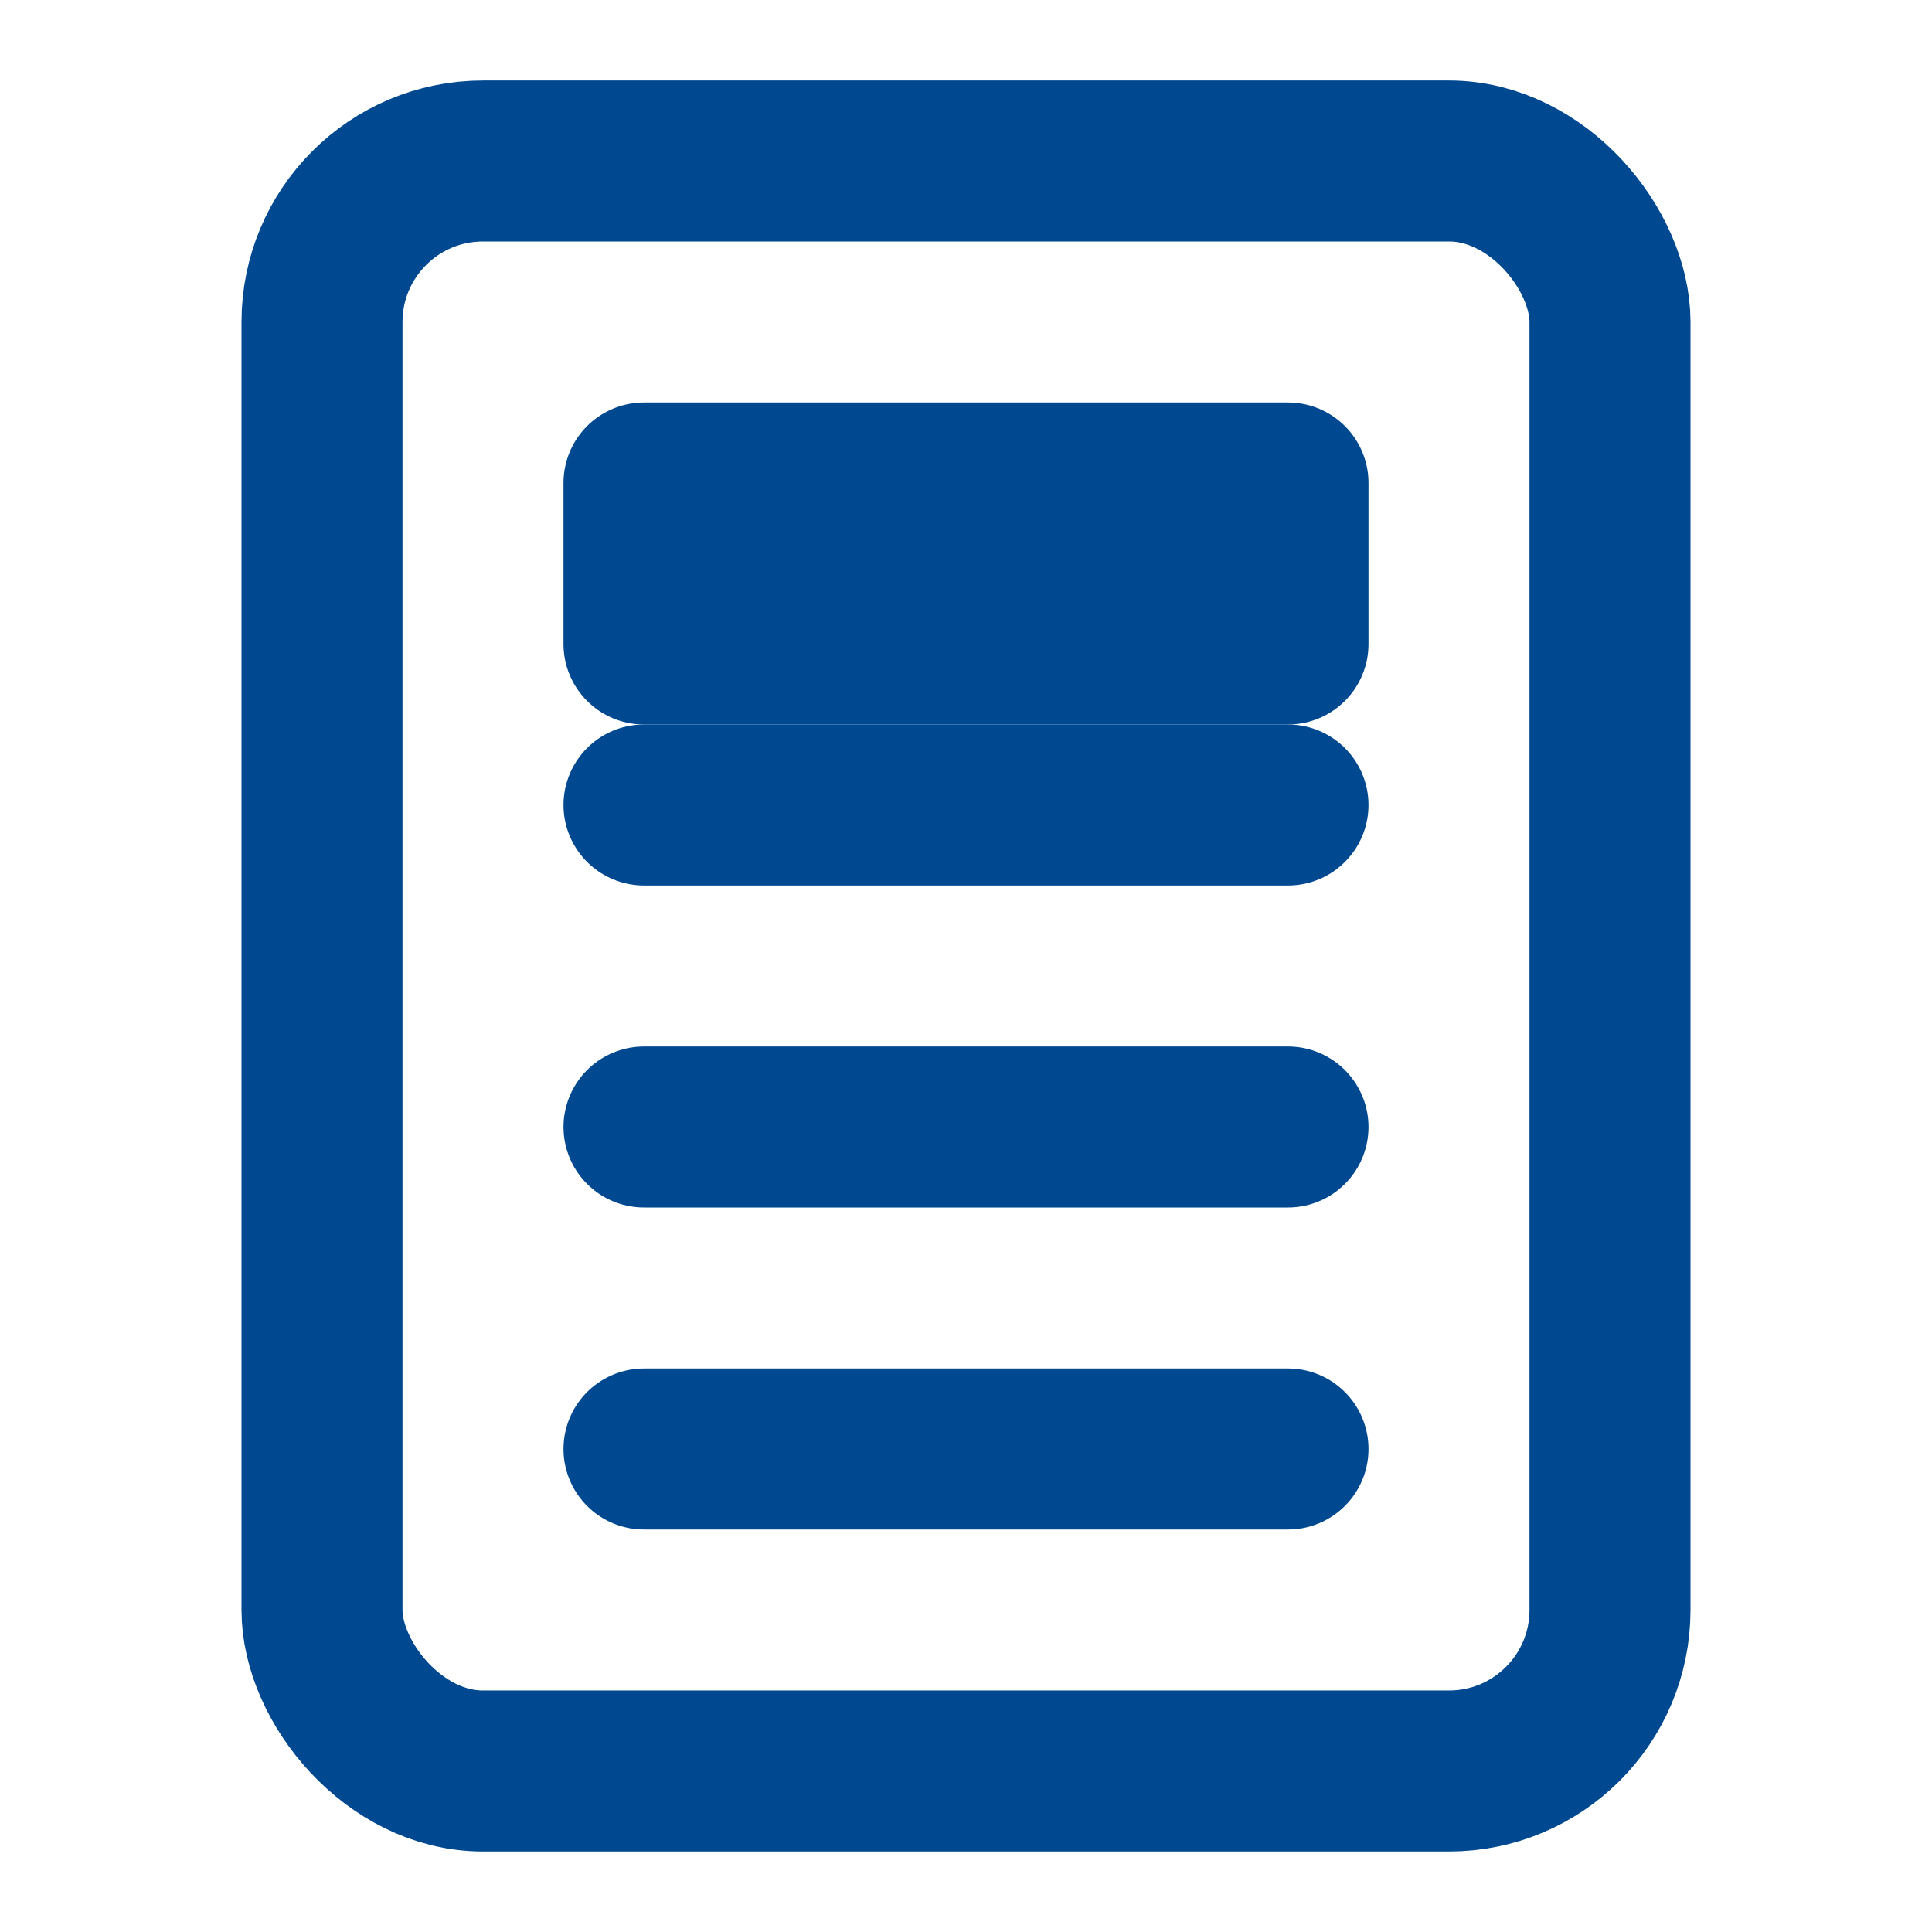
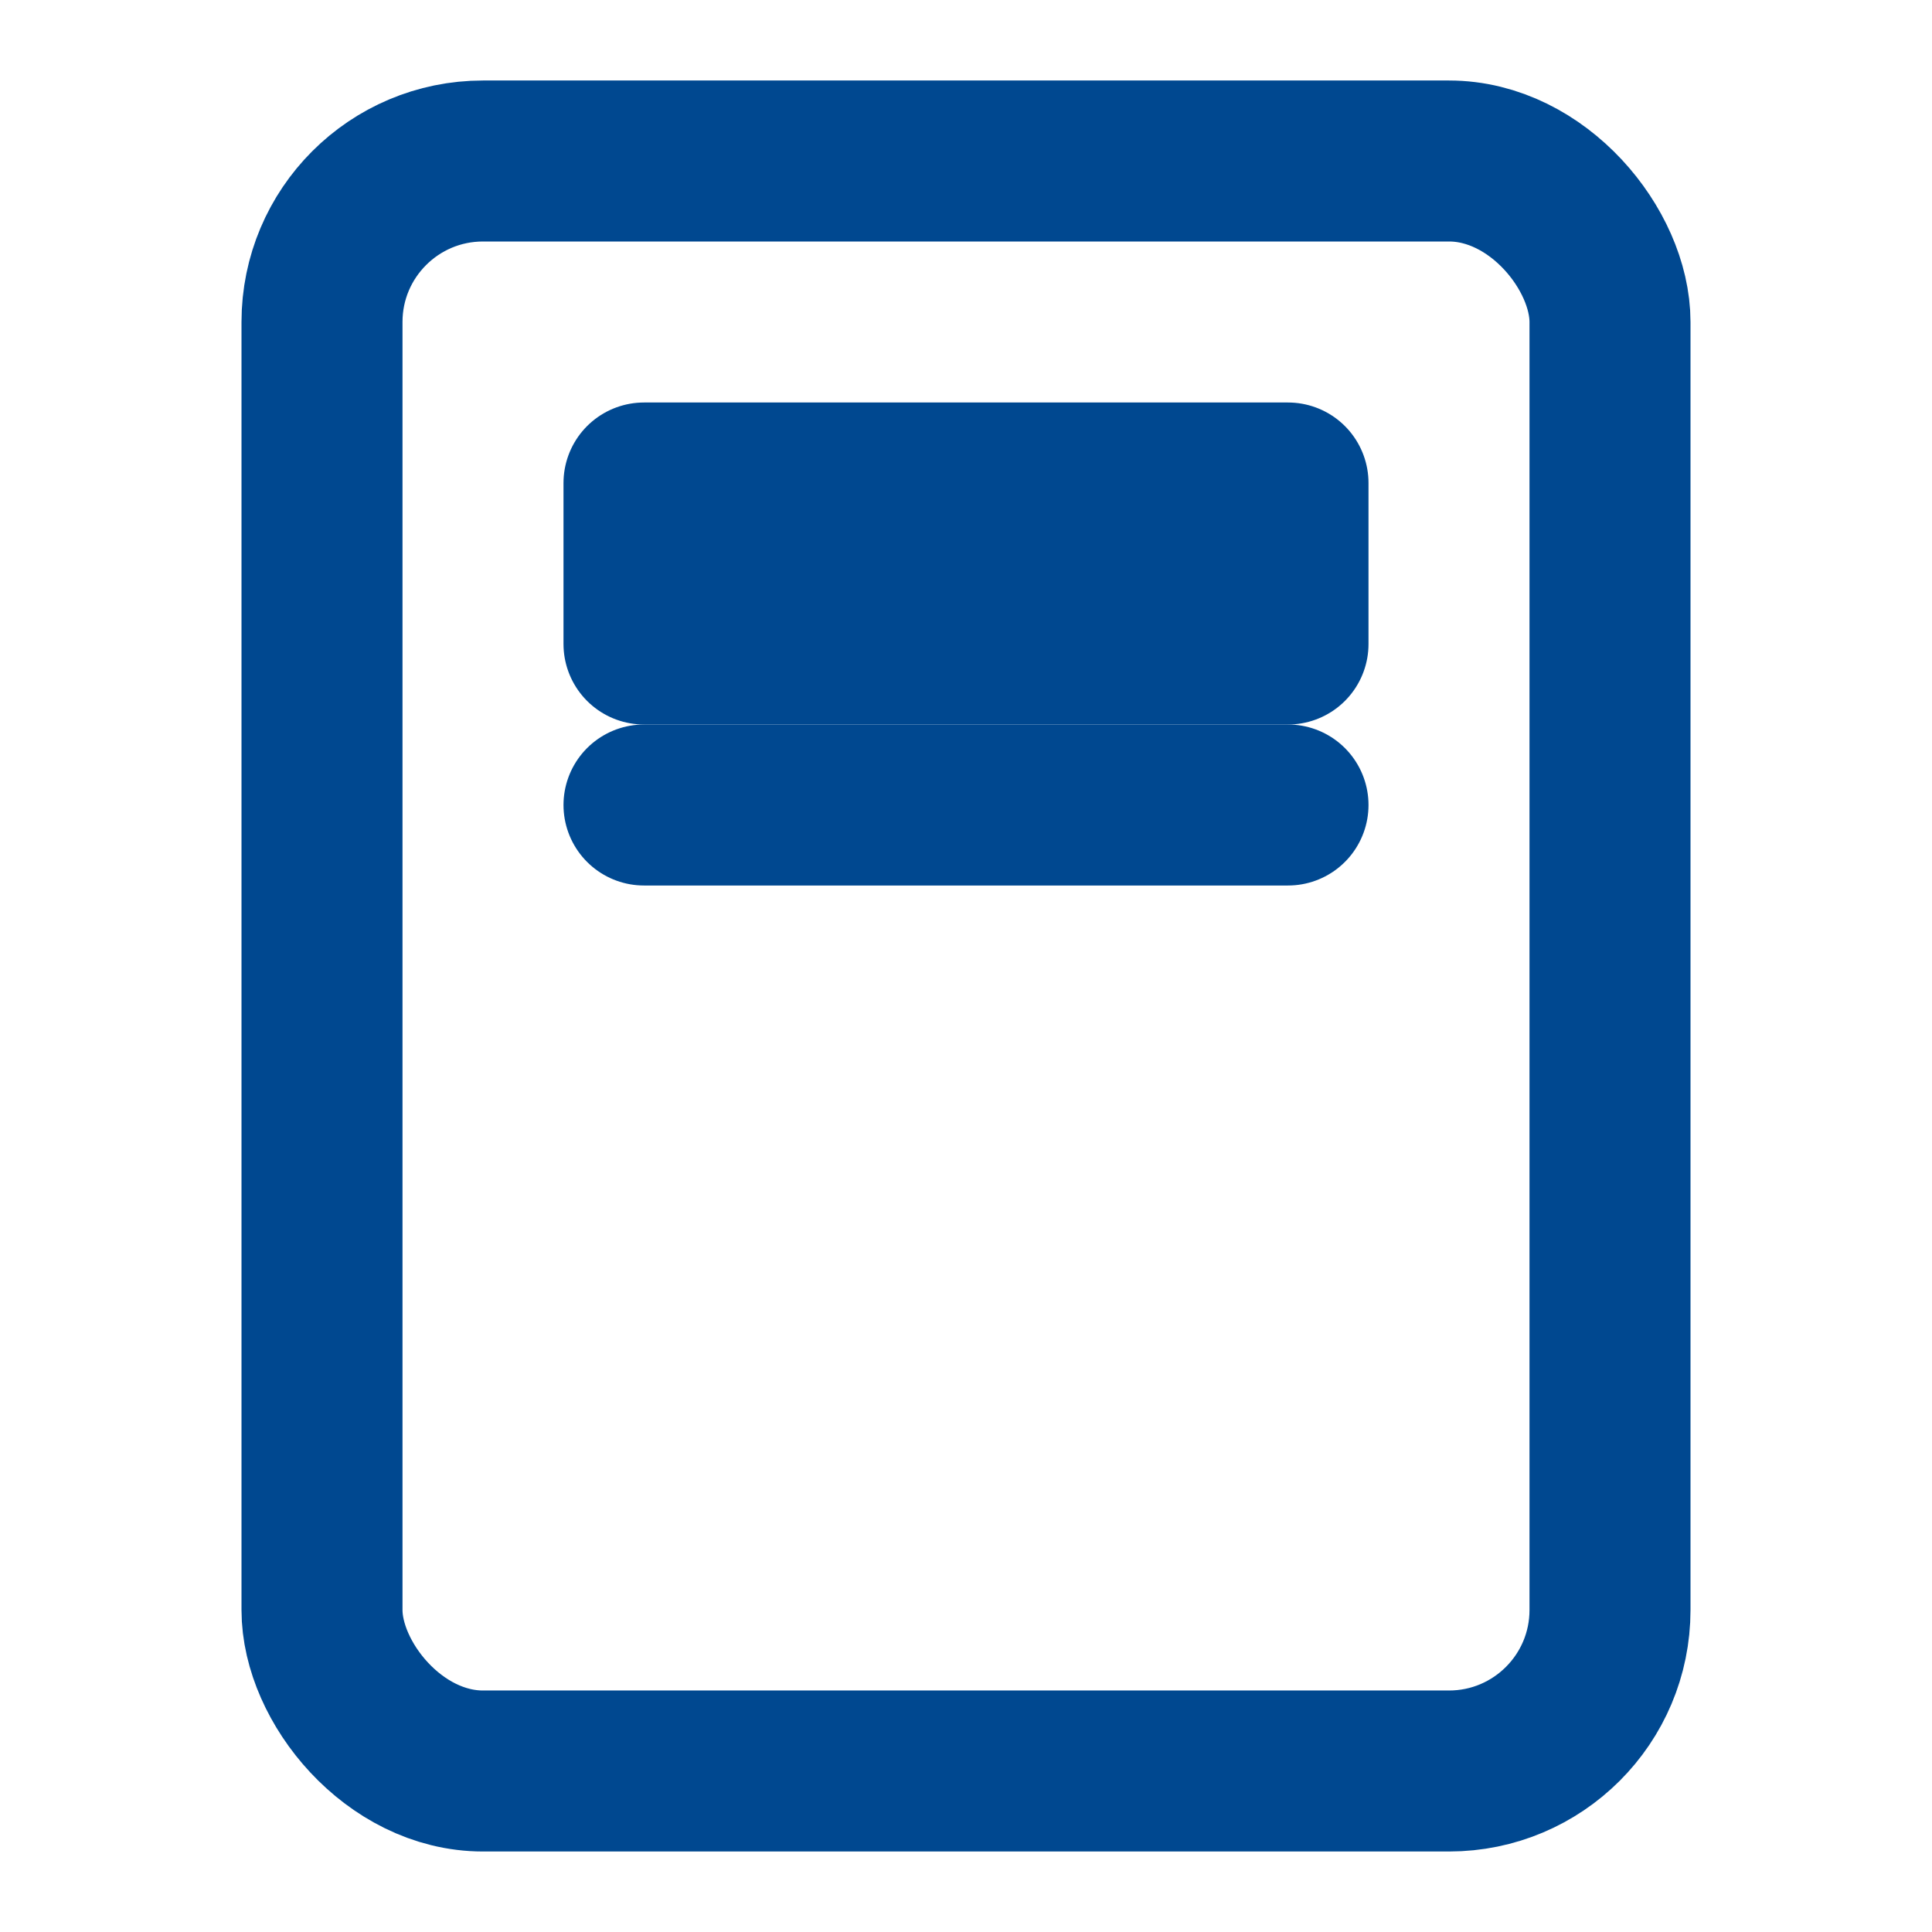
<svg xmlns="http://www.w3.org/2000/svg" width="24px" height="24px" viewBox="0 0 24 24" version="1.1">
  <title>Calculator</title>
  <g fill="none" stroke="#004890" stroke-width="2" stroke-linecap="round" stroke-linejoin="round">
    <rect x="4" y="2" width="16" height="20" rx="2" />
    <line x1="8" y1="10" x2="16" y2="10" />
-     <line x1="8" y1="14" x2="16" y2="14" />
-     <line x1="8" y1="18" x2="16" y2="18" />
    <rect x="8" y="6" width="8" height="2" />
  </g>
</svg>